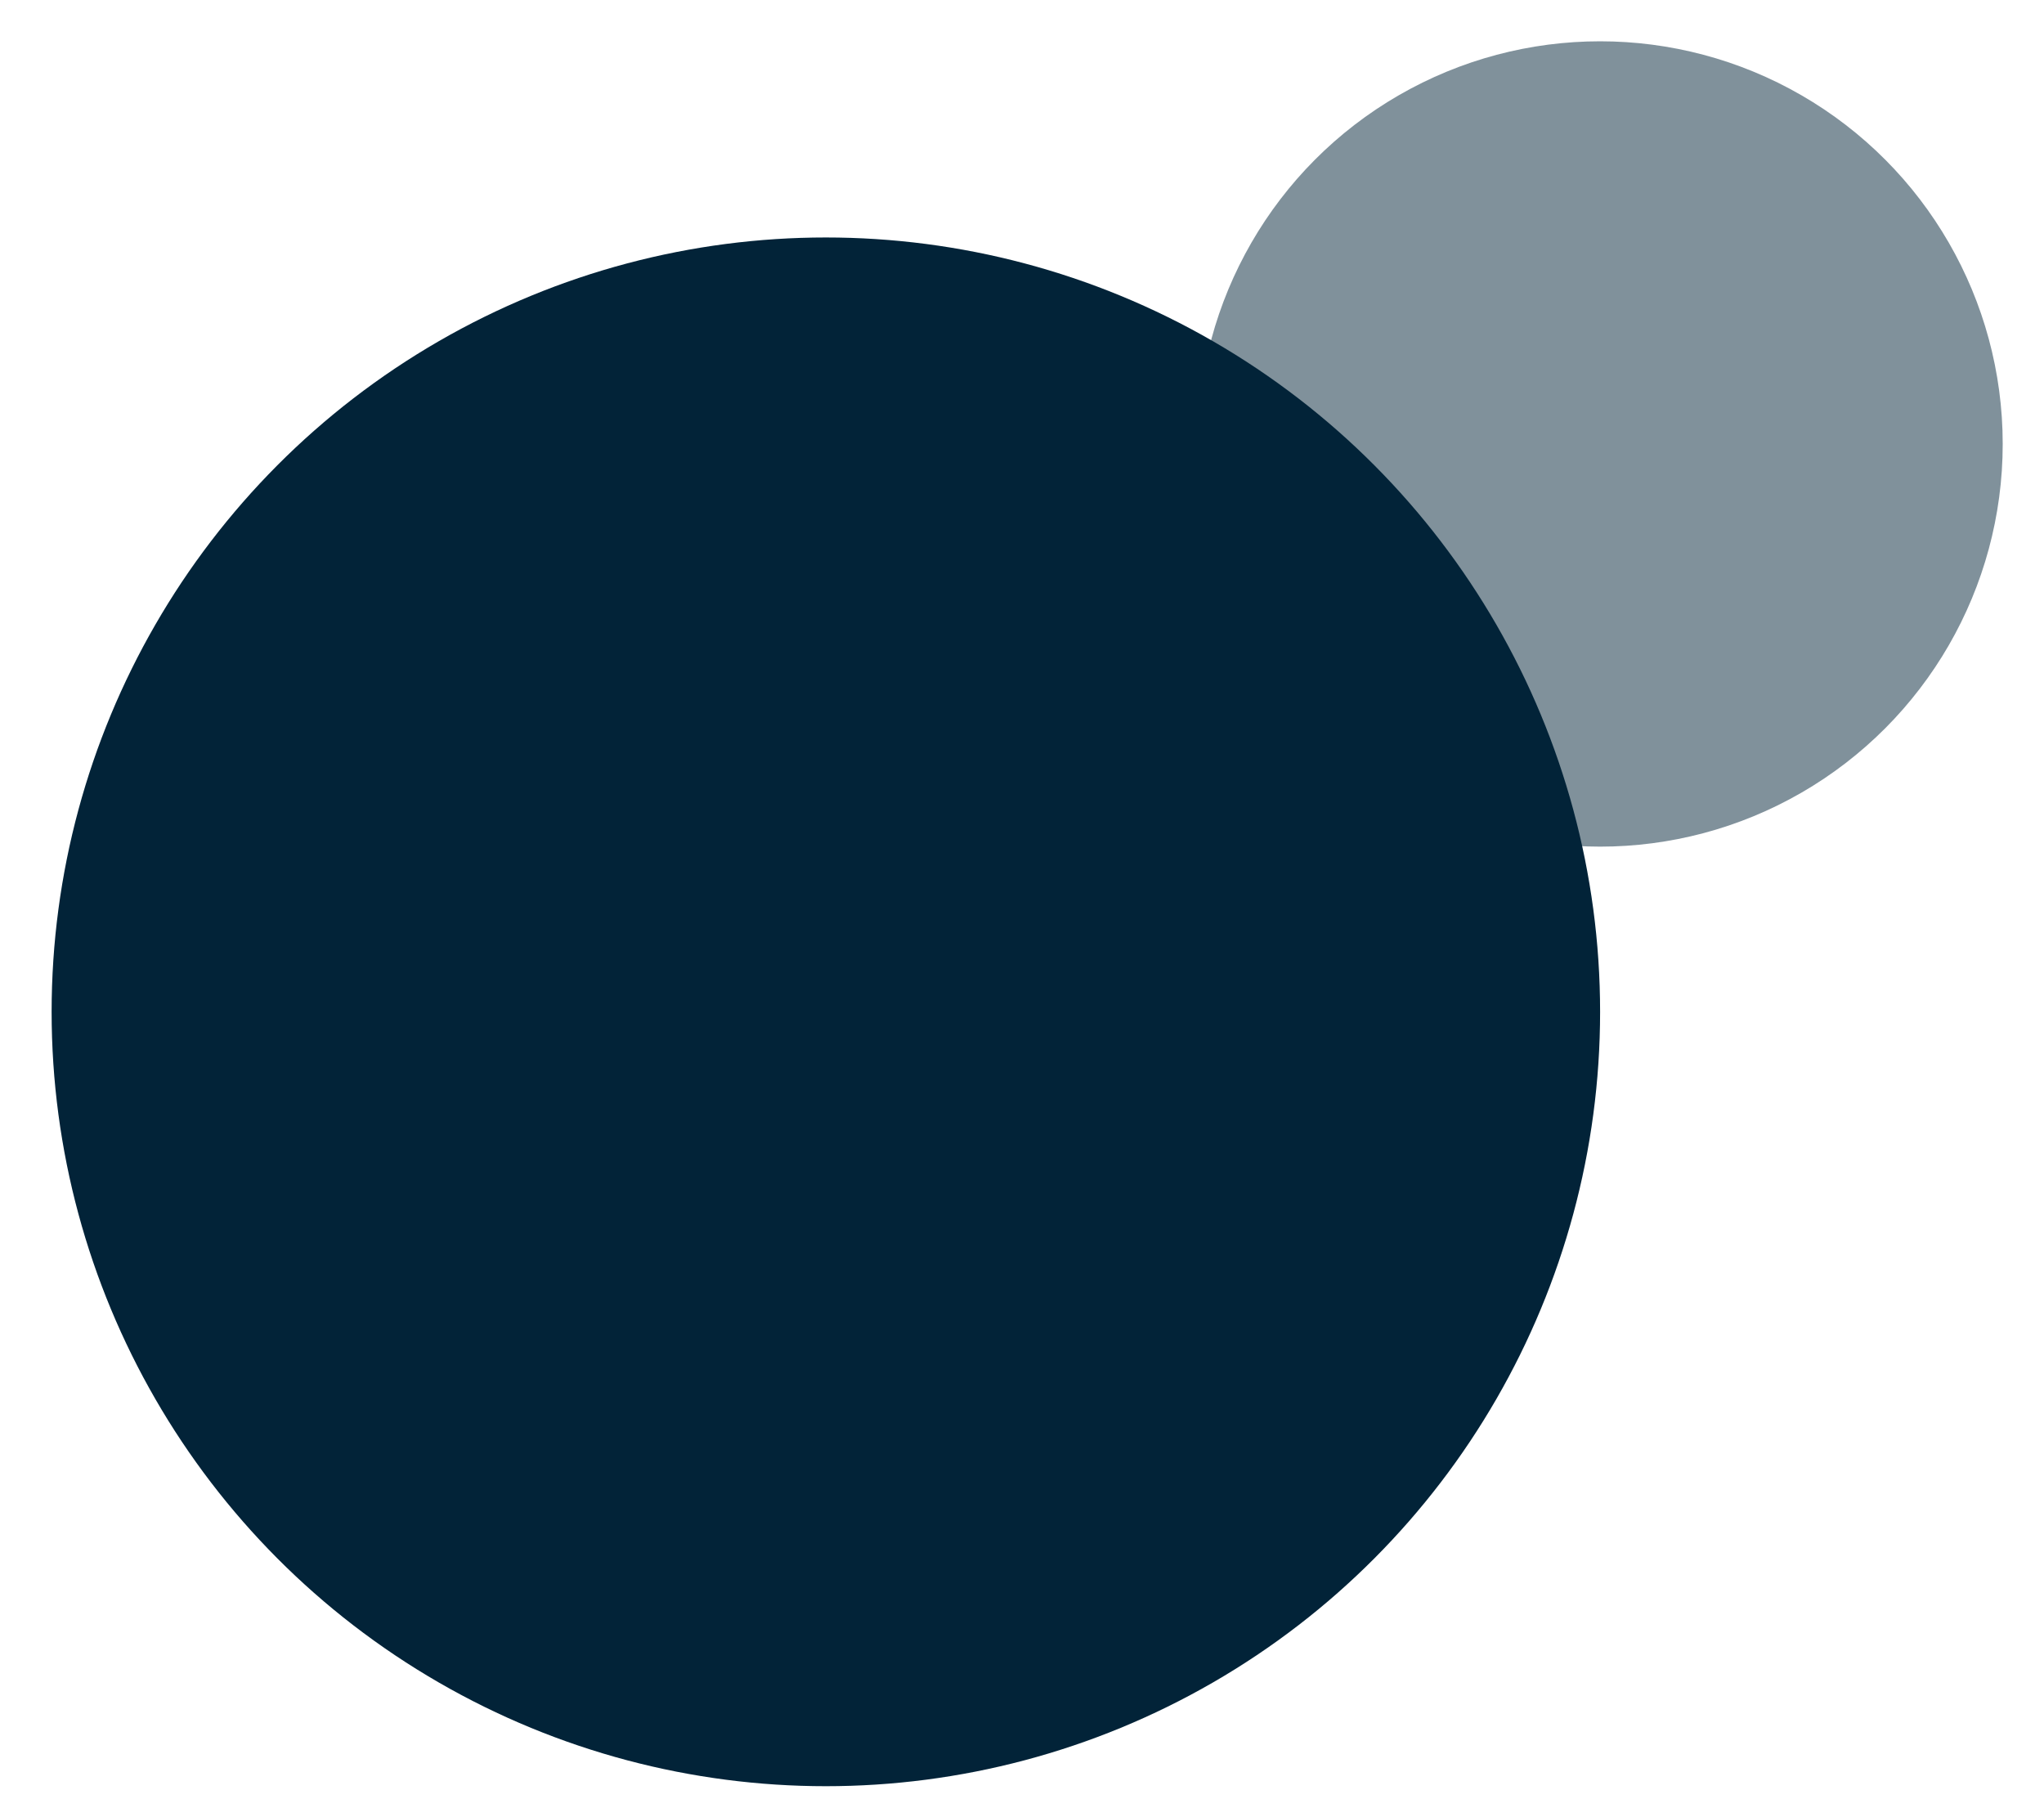
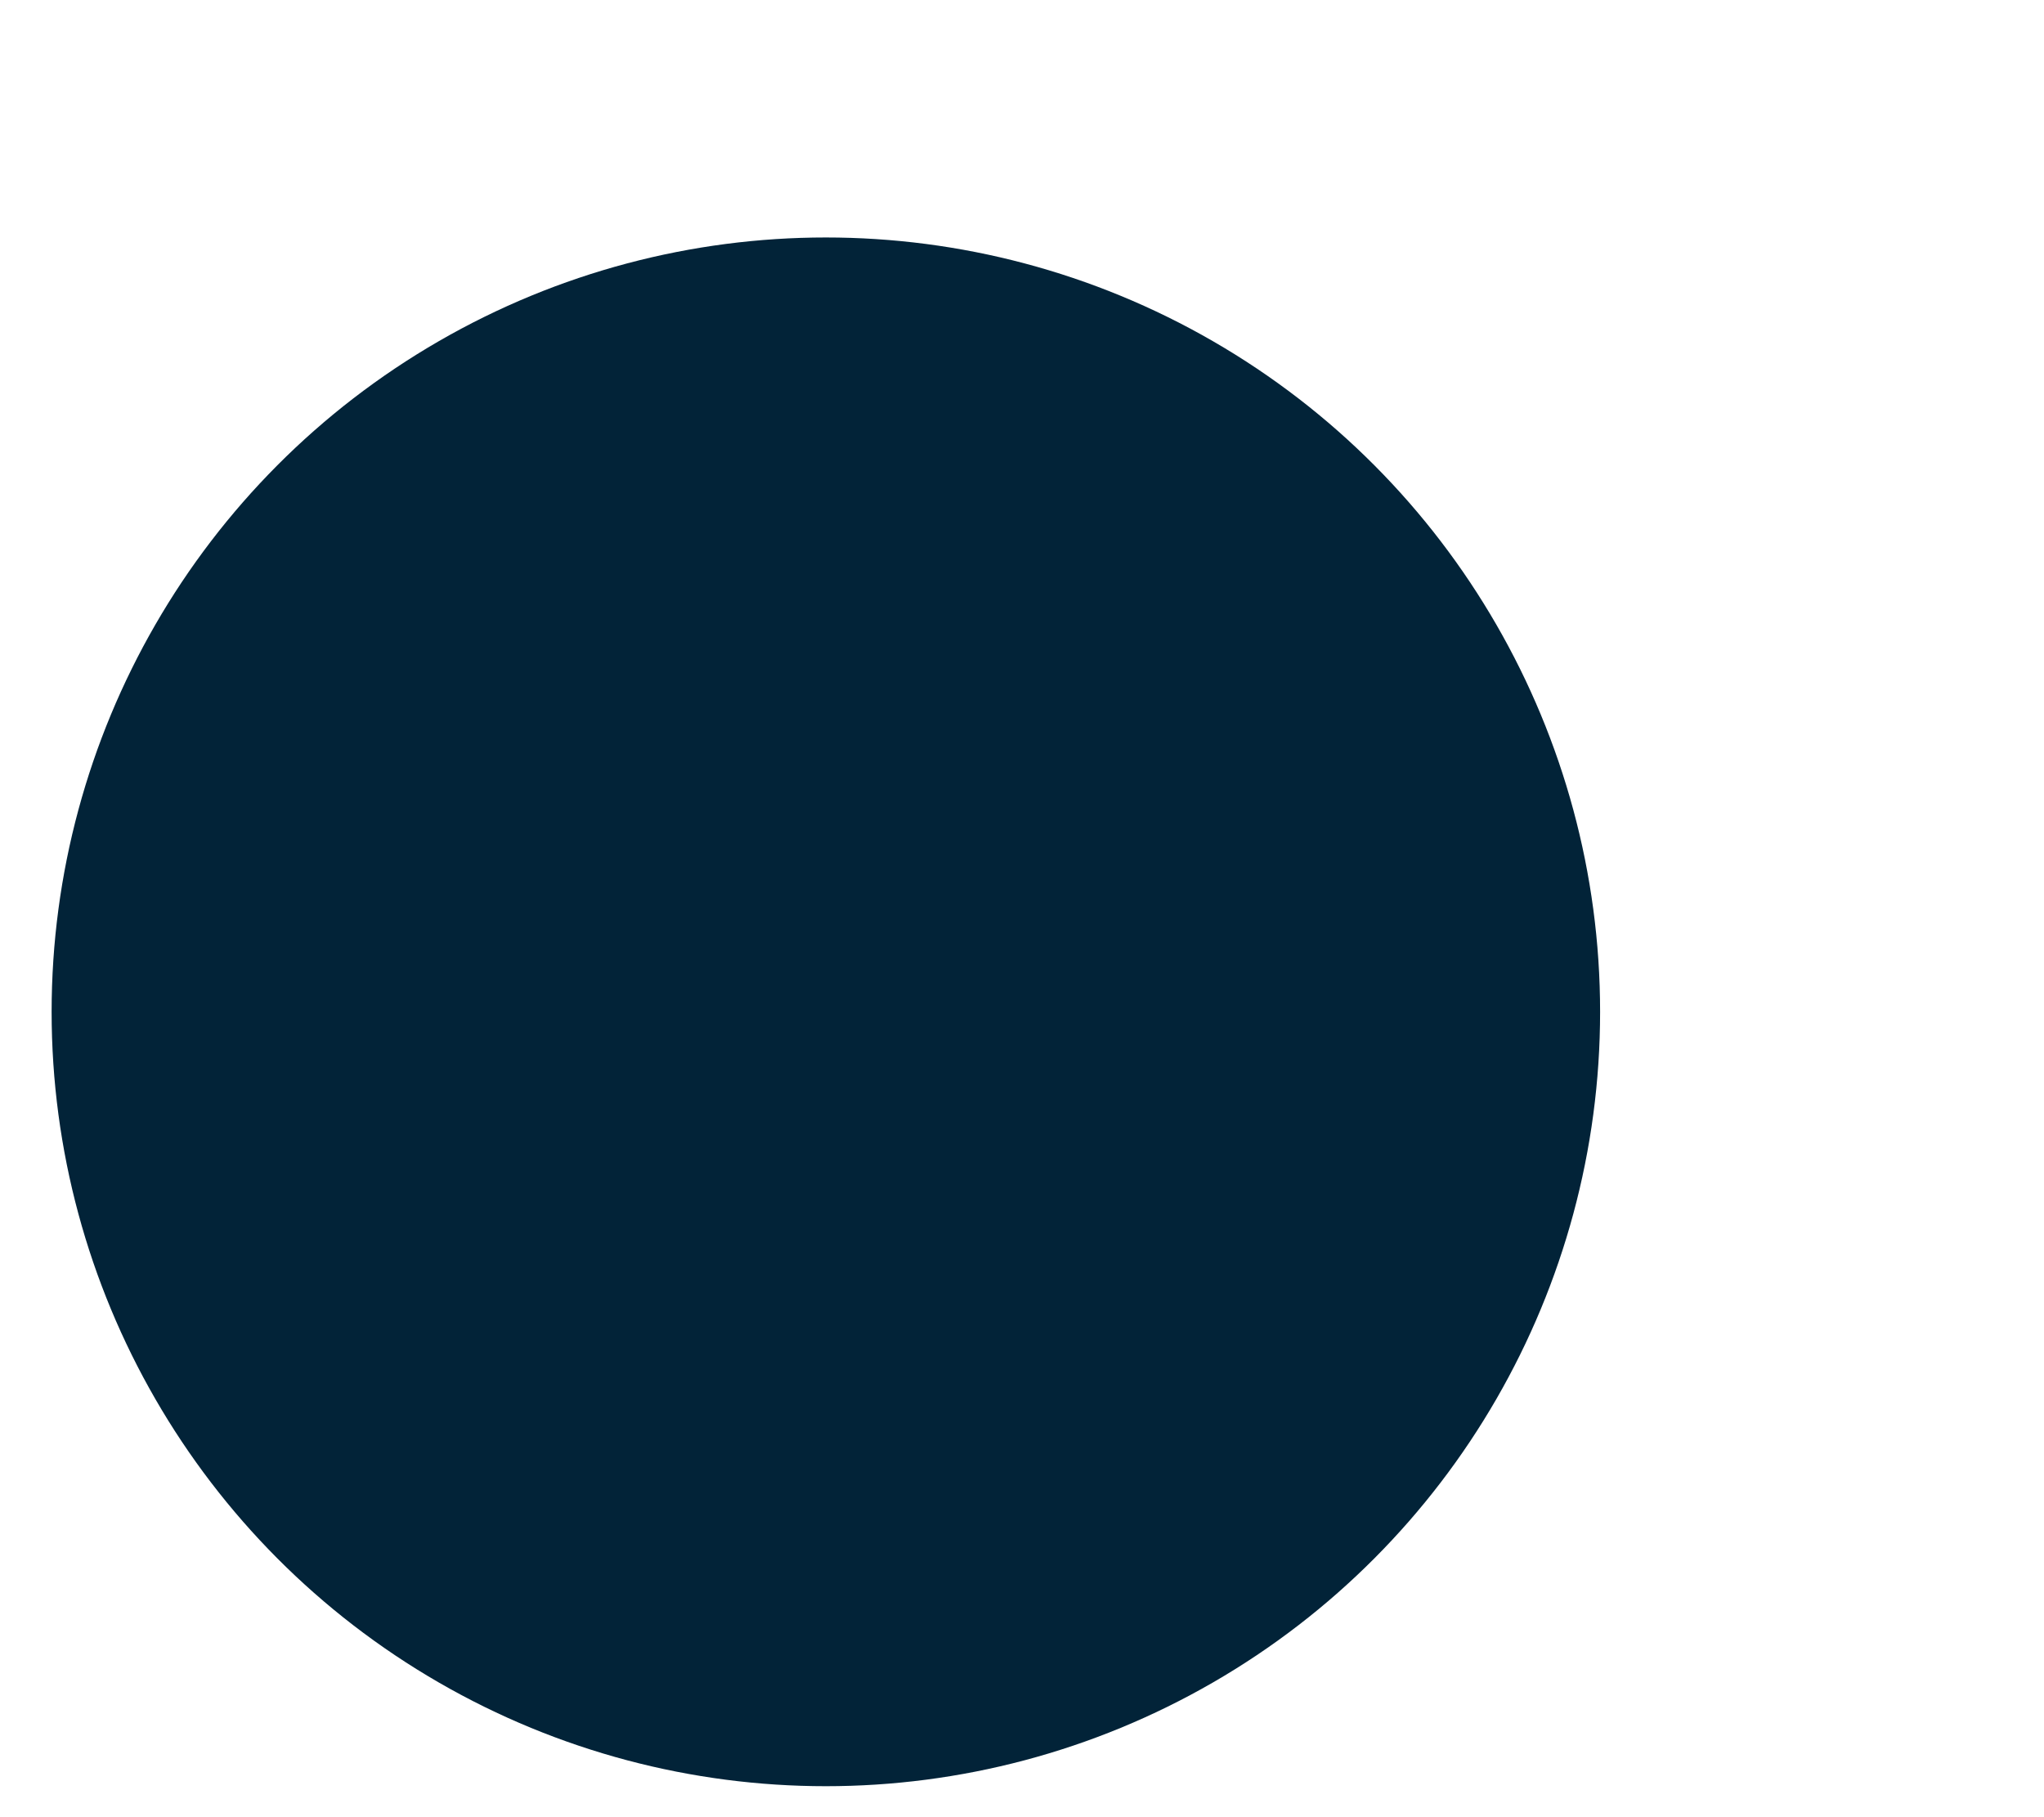
<svg xmlns="http://www.w3.org/2000/svg" id="Layer_1" x="0px" y="0px" viewBox="0 0 19.8 17.6" style="enable-background:new 0 0 19.8 17.6;" xml:space="preserve">
  <style type="text/css">	.st0{opacity:0.5;}	.st1{fill:#022338;}</style>
  <g>
    <g class="st0">
-       <circle class="st1" cx="15.5" cy="4.3" r="3.9" />
-     </g>
+       </g>
    <g>
      <circle class="st1" cx="8" cy="9.8" r="7.5" />
    </g>
  </g>
</svg>